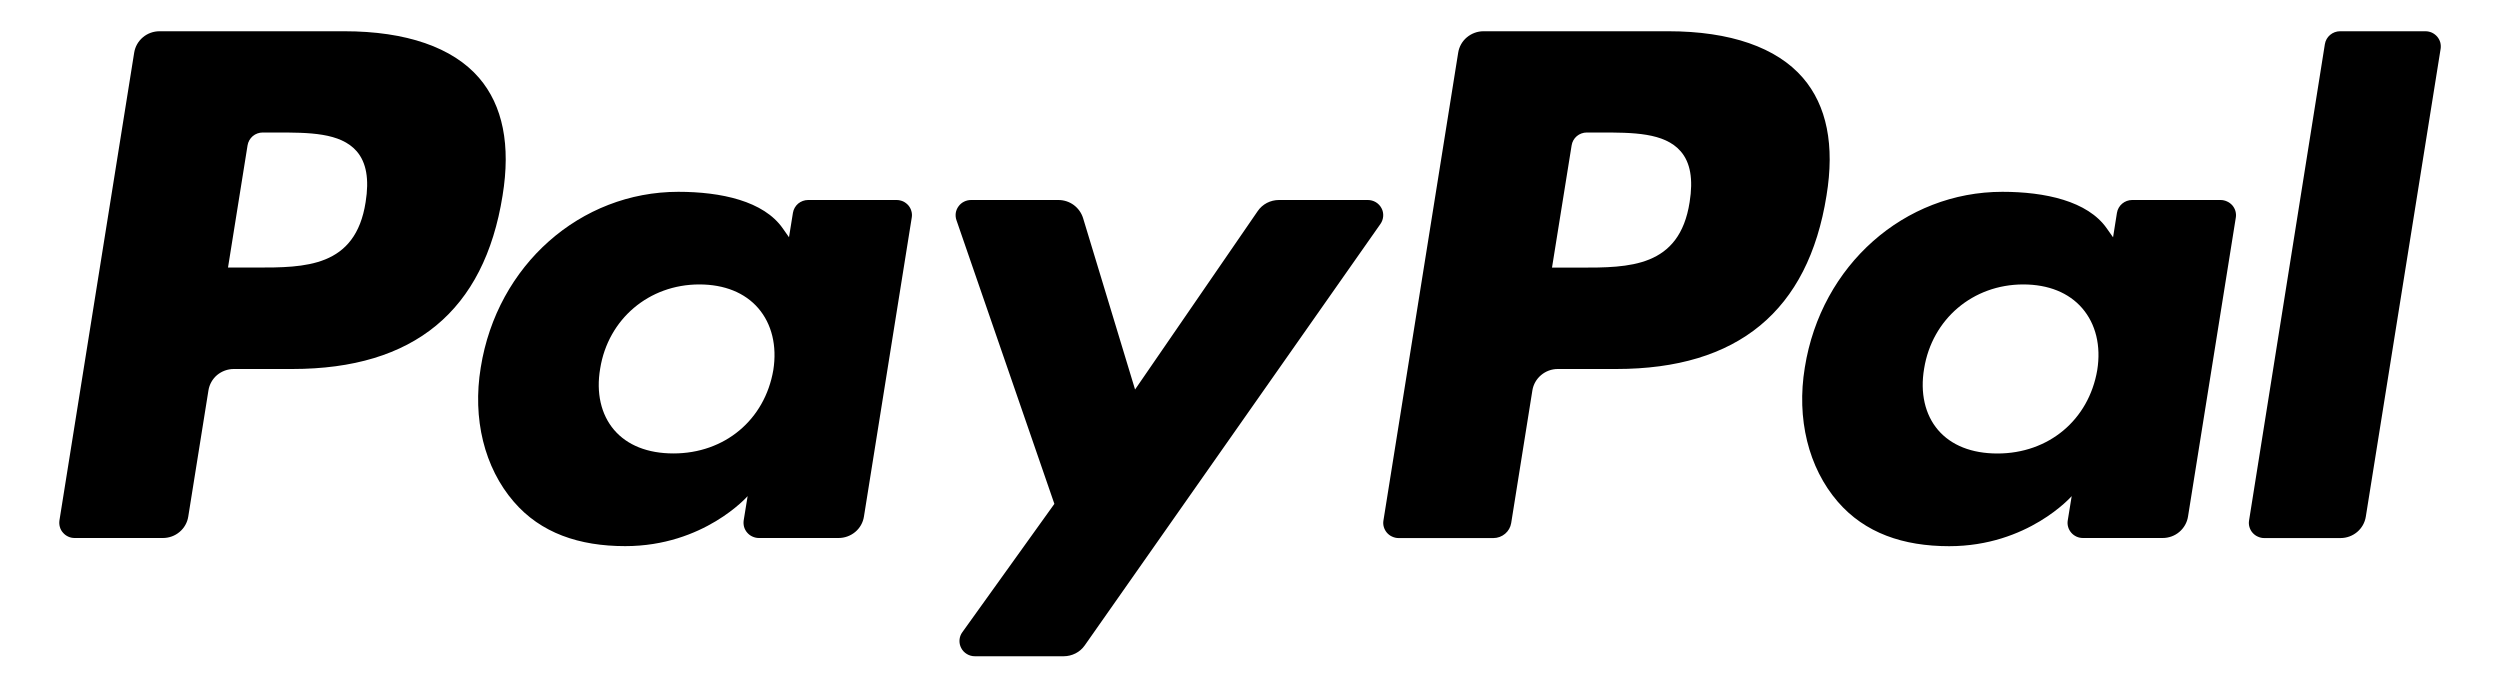
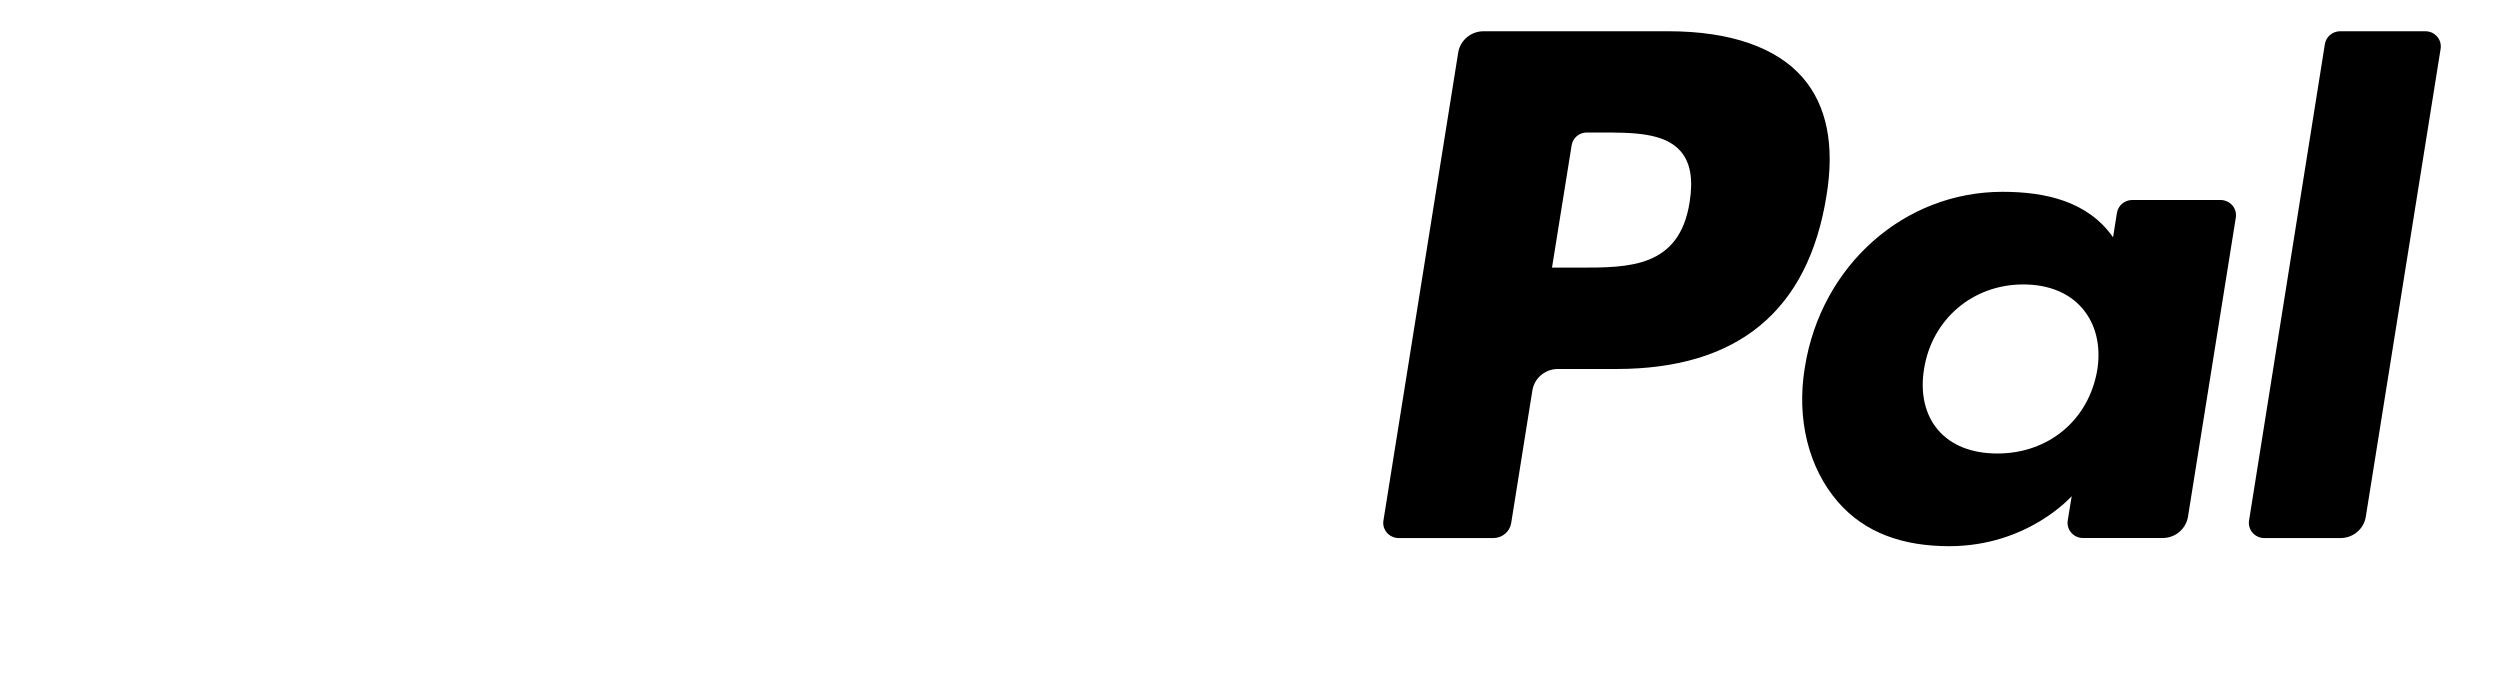
<svg xmlns="http://www.w3.org/2000/svg" width="40" height="11" viewBox="0 0 40 11" fill="none">
  <g id="Vector">
-     <path id="Vector_2" d="M5.509 0.5H2.553C2.455 0.5 2.36 0.534 2.286 0.597C2.211 0.66 2.162 0.747 2.147 0.842L0.951 8.327C0.946 8.362 0.948 8.398 0.958 8.432C0.967 8.465 0.984 8.497 1.008 8.523C1.031 8.55 1.059 8.571 1.092 8.586C1.124 8.601 1.159 8.608 1.195 8.608H2.606C2.704 8.608 2.799 8.574 2.873 8.511C2.948 8.448 2.997 8.361 3.012 8.266L3.335 6.247C3.35 6.151 3.399 6.064 3.473 6.001C3.548 5.939 3.642 5.904 3.74 5.904H4.676C6.623 5.904 7.747 4.974 8.041 3.13C8.173 2.323 8.046 1.689 7.664 1.245C7.244 0.758 6.498 0.5 5.509 0.5ZM5.85 3.234C5.688 4.281 4.878 4.281 4.094 4.281H3.648L3.961 2.325C3.97 2.268 4 2.216 4.044 2.178C4.089 2.14 4.146 2.12 4.204 2.12H4.409C4.943 2.12 5.446 2.12 5.707 2.42C5.862 2.6 5.909 2.866 5.85 3.234ZM14.346 3.2H12.93C12.871 3.2 12.815 3.221 12.77 3.258C12.726 3.296 12.696 3.348 12.687 3.405L12.624 3.796L12.525 3.655C12.219 3.215 11.535 3.069 10.853 3.069C9.289 3.069 7.953 4.239 7.692 5.88C7.557 6.698 7.749 7.481 8.22 8.027C8.651 8.529 9.268 8.738 10.003 8.738C11.263 8.738 11.962 7.938 11.962 7.938L11.899 8.326C11.894 8.361 11.896 8.396 11.905 8.43C11.915 8.464 11.932 8.496 11.955 8.522C11.978 8.549 12.007 8.571 12.039 8.585C12.071 8.6 12.107 8.608 12.142 8.608H13.417C13.515 8.608 13.61 8.573 13.684 8.511C13.759 8.448 13.808 8.361 13.823 8.265L14.588 3.481C14.594 3.446 14.592 3.411 14.582 3.377C14.573 3.343 14.556 3.312 14.533 3.285C14.51 3.259 14.481 3.237 14.449 3.222C14.416 3.208 14.381 3.2 14.346 3.2ZM12.373 5.921C12.236 6.719 11.594 7.255 10.775 7.255C10.364 7.255 10.036 7.125 9.825 6.878C9.616 6.633 9.536 6.285 9.603 5.896C9.73 5.105 10.383 4.551 11.189 4.551C11.591 4.551 11.918 4.683 12.133 4.932C12.349 5.183 12.434 5.534 12.373 5.921ZM21.885 3.2H20.463C20.396 3.2 20.33 3.216 20.27 3.247C20.211 3.278 20.16 3.323 20.123 3.378L18.161 6.232L17.329 3.489C17.303 3.406 17.251 3.333 17.18 3.28C17.109 3.228 17.023 3.2 16.935 3.2H15.537C15.498 3.2 15.459 3.209 15.424 3.227C15.389 3.244 15.359 3.27 15.336 3.302C15.313 3.333 15.298 3.369 15.292 3.408C15.287 3.446 15.29 3.485 15.303 3.522L16.87 8.062L15.397 10.116C15.37 10.152 15.355 10.195 15.352 10.24C15.349 10.284 15.358 10.329 15.379 10.368C15.399 10.408 15.431 10.441 15.469 10.464C15.508 10.488 15.552 10.5 15.598 10.5H17.018C17.085 10.5 17.15 10.484 17.209 10.454C17.268 10.424 17.318 10.38 17.356 10.326L22.088 3.582C22.113 3.546 22.128 3.503 22.131 3.459C22.134 3.414 22.125 3.37 22.104 3.331C22.083 3.291 22.051 3.258 22.013 3.235C21.974 3.212 21.93 3.2 21.885 3.2Z" fill="black" />
-     <path id="Vector_3" d="M26.693 0.5H23.736C23.638 0.5 23.544 0.535 23.469 0.598C23.395 0.66 23.346 0.747 23.331 0.843L22.135 8.328C22.129 8.363 22.131 8.398 22.141 8.432C22.151 8.466 22.168 8.497 22.191 8.524C22.214 8.55 22.242 8.572 22.275 8.586C22.307 8.601 22.342 8.609 22.378 8.609H23.895C23.963 8.609 24.03 8.584 24.082 8.54C24.134 8.496 24.168 8.436 24.179 8.369L24.518 6.247C24.533 6.152 24.582 6.065 24.657 6.002C24.731 5.939 24.826 5.904 24.923 5.904H25.859C27.807 5.904 28.93 4.974 29.224 3.13C29.357 2.323 29.229 1.69 28.847 1.246C28.427 0.758 27.682 0.5 26.693 0.5ZM27.034 3.234C26.872 4.282 26.062 4.282 25.278 4.282H24.832L25.146 2.326C25.155 2.268 25.184 2.216 25.229 2.178C25.273 2.141 25.33 2.12 25.389 2.12H25.593C26.126 2.12 26.63 2.12 26.891 2.421C27.046 2.6 27.093 2.866 27.034 3.234ZM35.529 3.2H34.114C34.056 3.2 33.999 3.221 33.954 3.259C33.91 3.296 33.88 3.349 33.871 3.406L33.809 3.797L33.709 3.655C33.403 3.216 32.72 3.069 32.038 3.069C30.473 3.069 29.138 4.239 28.877 5.88C28.742 6.699 28.934 7.482 29.404 8.027C29.837 8.529 30.453 8.739 31.187 8.739C32.448 8.739 33.147 7.938 33.147 7.938L33.084 8.327C33.078 8.361 33.08 8.397 33.09 8.431C33.099 8.465 33.117 8.496 33.14 8.523C33.163 8.55 33.192 8.571 33.224 8.586C33.257 8.601 33.292 8.608 33.328 8.608H34.602C34.7 8.608 34.795 8.574 34.869 8.511C34.943 8.448 34.993 8.361 35.008 8.266L35.773 3.481C35.779 3.447 35.776 3.411 35.767 3.377C35.757 3.343 35.74 3.312 35.717 3.285C35.693 3.259 35.665 3.237 35.632 3.223C35.6 3.208 35.565 3.2 35.529 3.2ZM33.556 5.921C33.42 6.72 32.777 7.256 31.959 7.256C31.548 7.256 31.219 7.126 31.008 6.879C30.799 6.634 30.72 6.285 30.786 5.897C30.914 5.105 31.566 4.551 32.372 4.551C32.774 4.551 33.101 4.683 33.316 4.932C33.533 5.184 33.618 5.534 33.556 5.921ZM37.198 0.706L35.985 8.328C35.979 8.363 35.981 8.398 35.991 8.432C36.001 8.466 36.017 8.497 36.041 8.524C36.064 8.55 36.092 8.572 36.125 8.586C36.157 8.601 36.192 8.609 36.228 8.609H37.447C37.65 8.609 37.822 8.464 37.853 8.266L39.05 0.781C39.055 0.747 39.053 0.711 39.044 0.677C39.034 0.643 39.017 0.612 38.994 0.585C38.971 0.559 38.942 0.537 38.91 0.522C38.878 0.508 38.843 0.5 38.807 0.5H37.441C37.382 0.5 37.326 0.521 37.281 0.559C37.237 0.596 37.207 0.649 37.198 0.706Z" fill="black" />
+     <path id="Vector_3" d="M26.693 0.5H23.736C23.638 0.5 23.544 0.535 23.469 0.598C23.395 0.66 23.346 0.747 23.331 0.843L22.135 8.328C22.129 8.363 22.131 8.398 22.141 8.432C22.151 8.466 22.168 8.497 22.191 8.524C22.214 8.55 22.242 8.572 22.275 8.586C22.307 8.601 22.342 8.609 22.378 8.609H23.895C23.963 8.609 24.03 8.584 24.082 8.54C24.134 8.496 24.168 8.436 24.179 8.369L24.518 6.247C24.533 6.152 24.582 6.065 24.657 6.002C24.731 5.939 24.826 5.904 24.923 5.904H25.859C27.807 5.904 28.93 4.974 29.224 3.13C29.357 2.323 29.229 1.69 28.847 1.246C28.427 0.758 27.682 0.5 26.693 0.5ZM27.034 3.234C26.872 4.282 26.062 4.282 25.278 4.282H24.832L25.146 2.326C25.155 2.268 25.184 2.216 25.229 2.178C25.273 2.141 25.33 2.12 25.389 2.12H25.593C26.126 2.12 26.63 2.12 26.891 2.421C27.046 2.6 27.093 2.866 27.034 3.234ZM35.529 3.2H34.114C34.056 3.2 33.999 3.221 33.954 3.259C33.91 3.296 33.88 3.349 33.871 3.406L33.809 3.797C33.403 3.216 32.72 3.069 32.038 3.069C30.473 3.069 29.138 4.239 28.877 5.88C28.742 6.699 28.934 7.482 29.404 8.027C29.837 8.529 30.453 8.739 31.187 8.739C32.448 8.739 33.147 7.938 33.147 7.938L33.084 8.327C33.078 8.361 33.08 8.397 33.09 8.431C33.099 8.465 33.117 8.496 33.14 8.523C33.163 8.55 33.192 8.571 33.224 8.586C33.257 8.601 33.292 8.608 33.328 8.608H34.602C34.7 8.608 34.795 8.574 34.869 8.511C34.943 8.448 34.993 8.361 35.008 8.266L35.773 3.481C35.779 3.447 35.776 3.411 35.767 3.377C35.757 3.343 35.74 3.312 35.717 3.285C35.693 3.259 35.665 3.237 35.632 3.223C35.6 3.208 35.565 3.2 35.529 3.2ZM33.556 5.921C33.42 6.72 32.777 7.256 31.959 7.256C31.548 7.256 31.219 7.126 31.008 6.879C30.799 6.634 30.72 6.285 30.786 5.897C30.914 5.105 31.566 4.551 32.372 4.551C32.774 4.551 33.101 4.683 33.316 4.932C33.533 5.184 33.618 5.534 33.556 5.921ZM37.198 0.706L35.985 8.328C35.979 8.363 35.981 8.398 35.991 8.432C36.001 8.466 36.017 8.497 36.041 8.524C36.064 8.55 36.092 8.572 36.125 8.586C36.157 8.601 36.192 8.609 36.228 8.609H37.447C37.65 8.609 37.822 8.464 37.853 8.266L39.05 0.781C39.055 0.747 39.053 0.711 39.044 0.677C39.034 0.643 39.017 0.612 38.994 0.585C38.971 0.559 38.942 0.537 38.91 0.522C38.878 0.508 38.843 0.5 38.807 0.5H37.441C37.382 0.5 37.326 0.521 37.281 0.559C37.237 0.596 37.207 0.649 37.198 0.706Z" fill="black" />
  </g>
</svg>